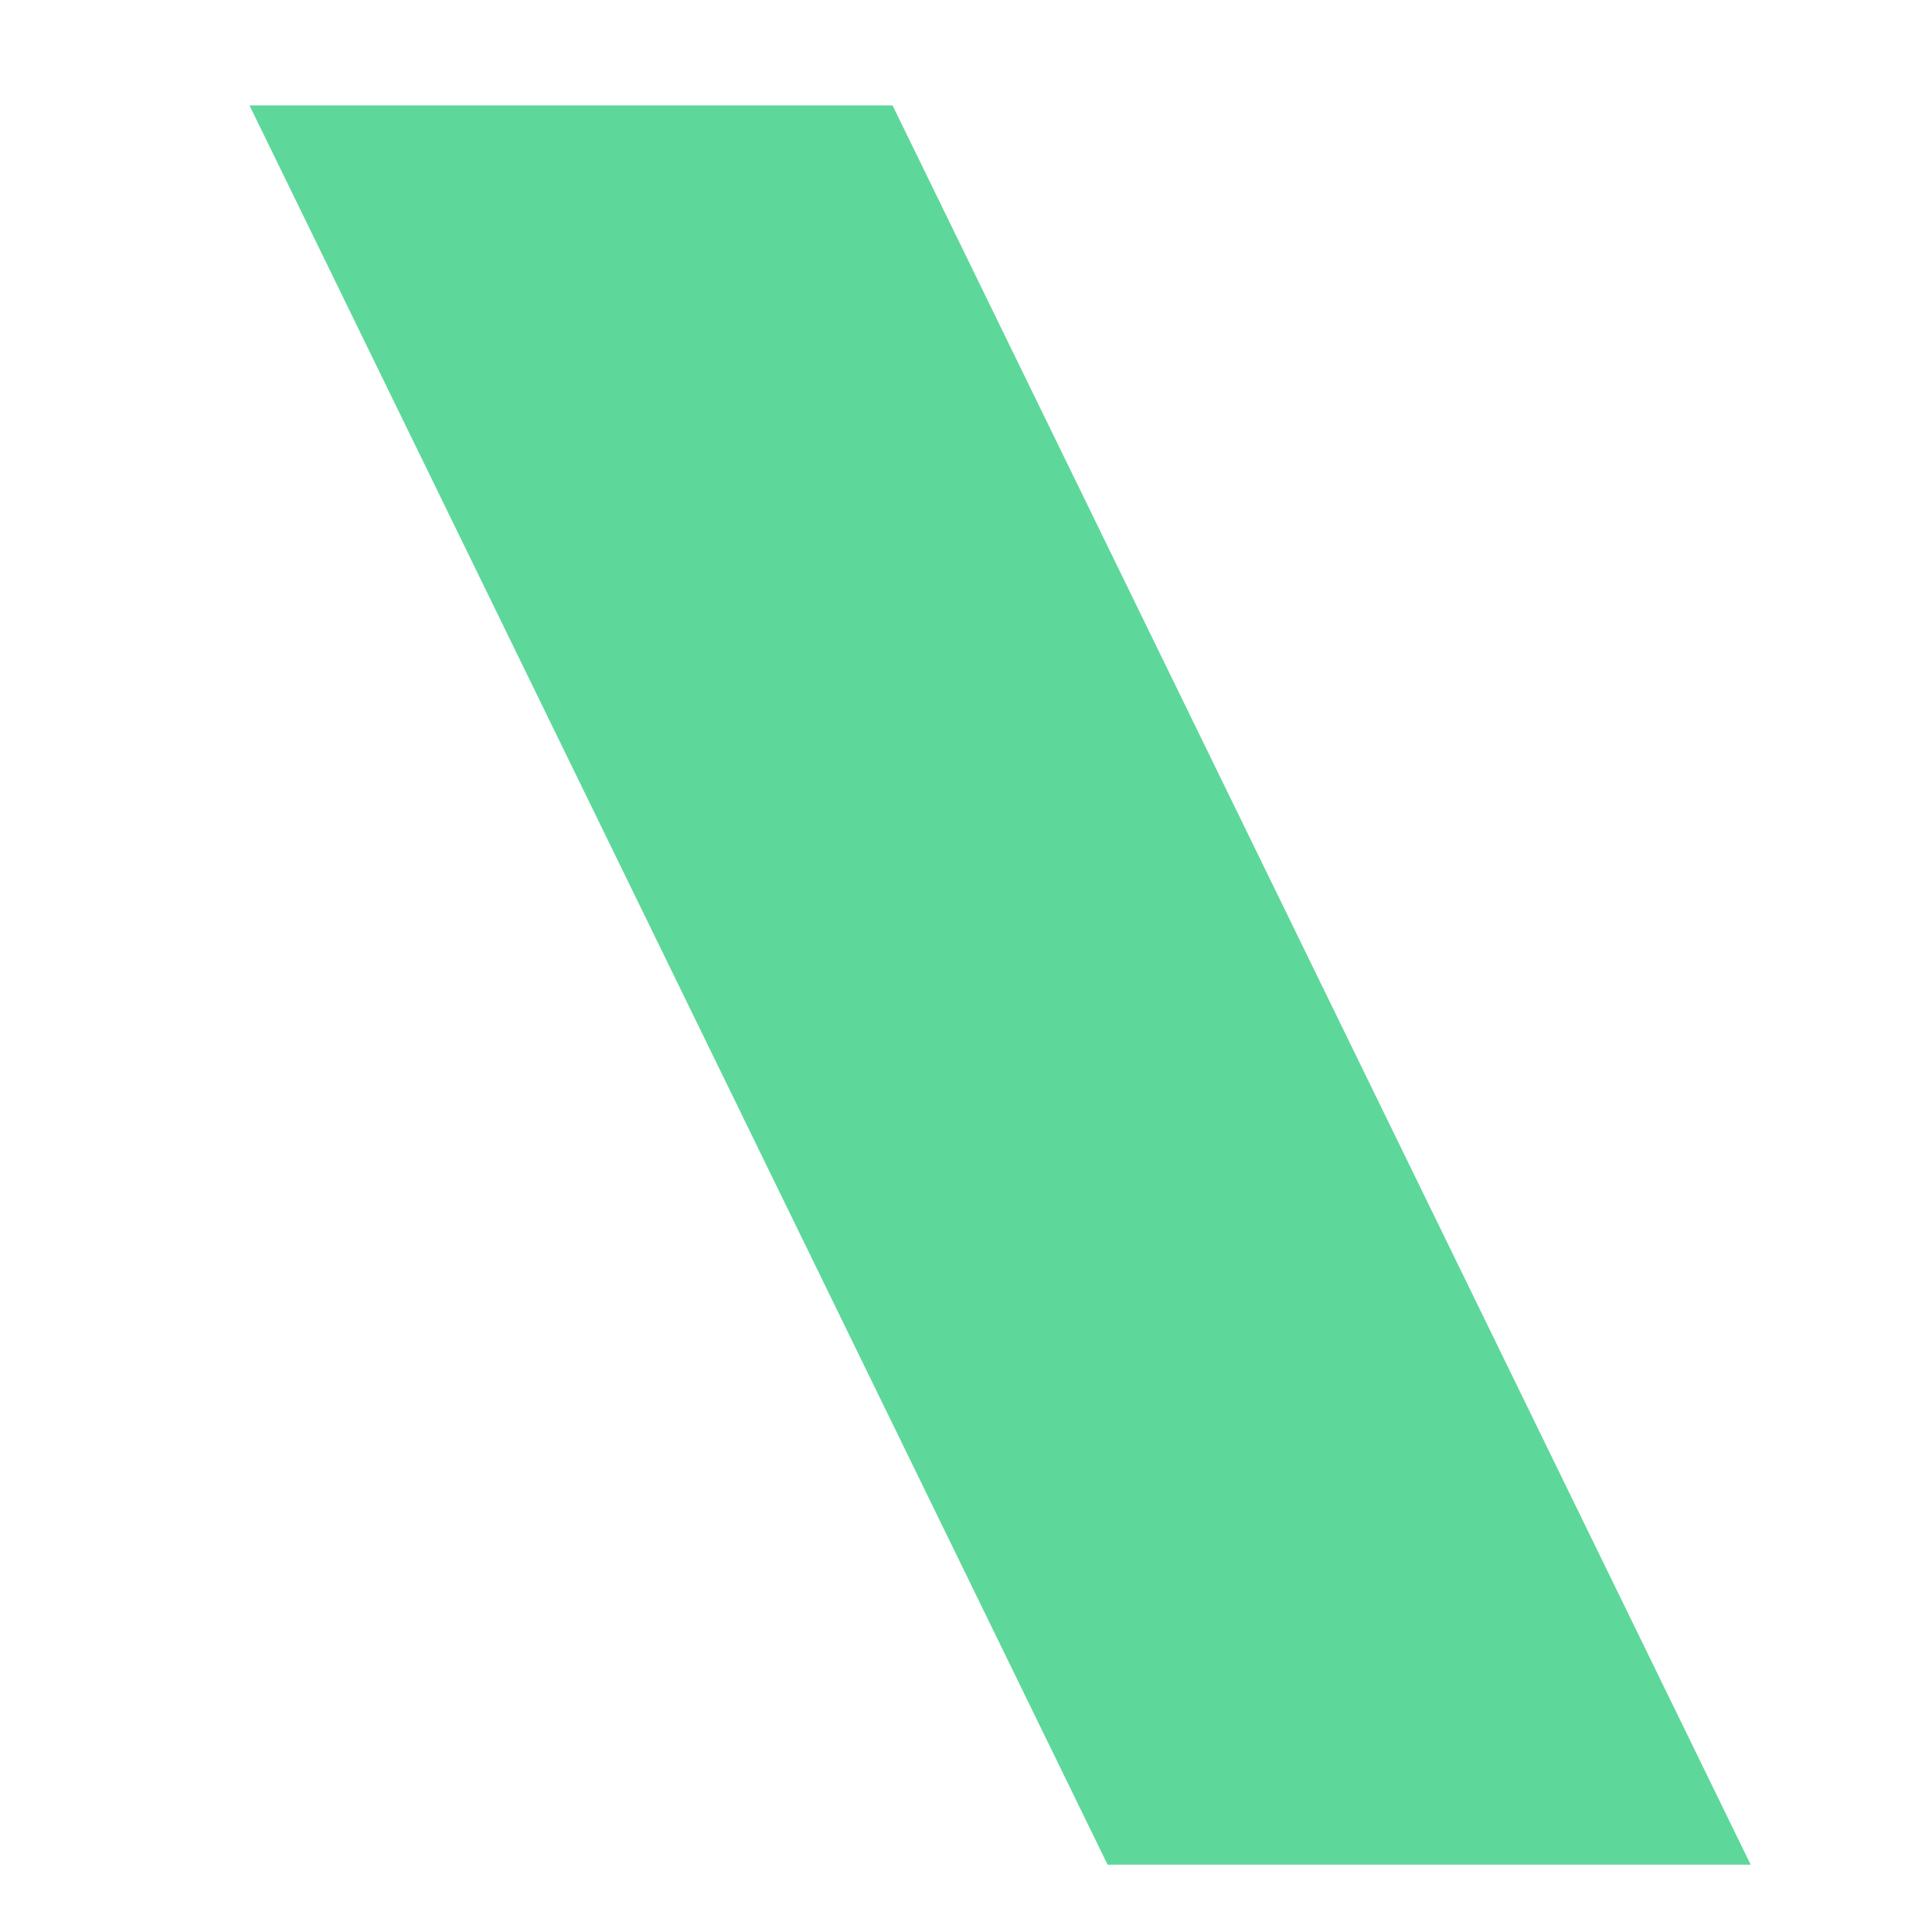
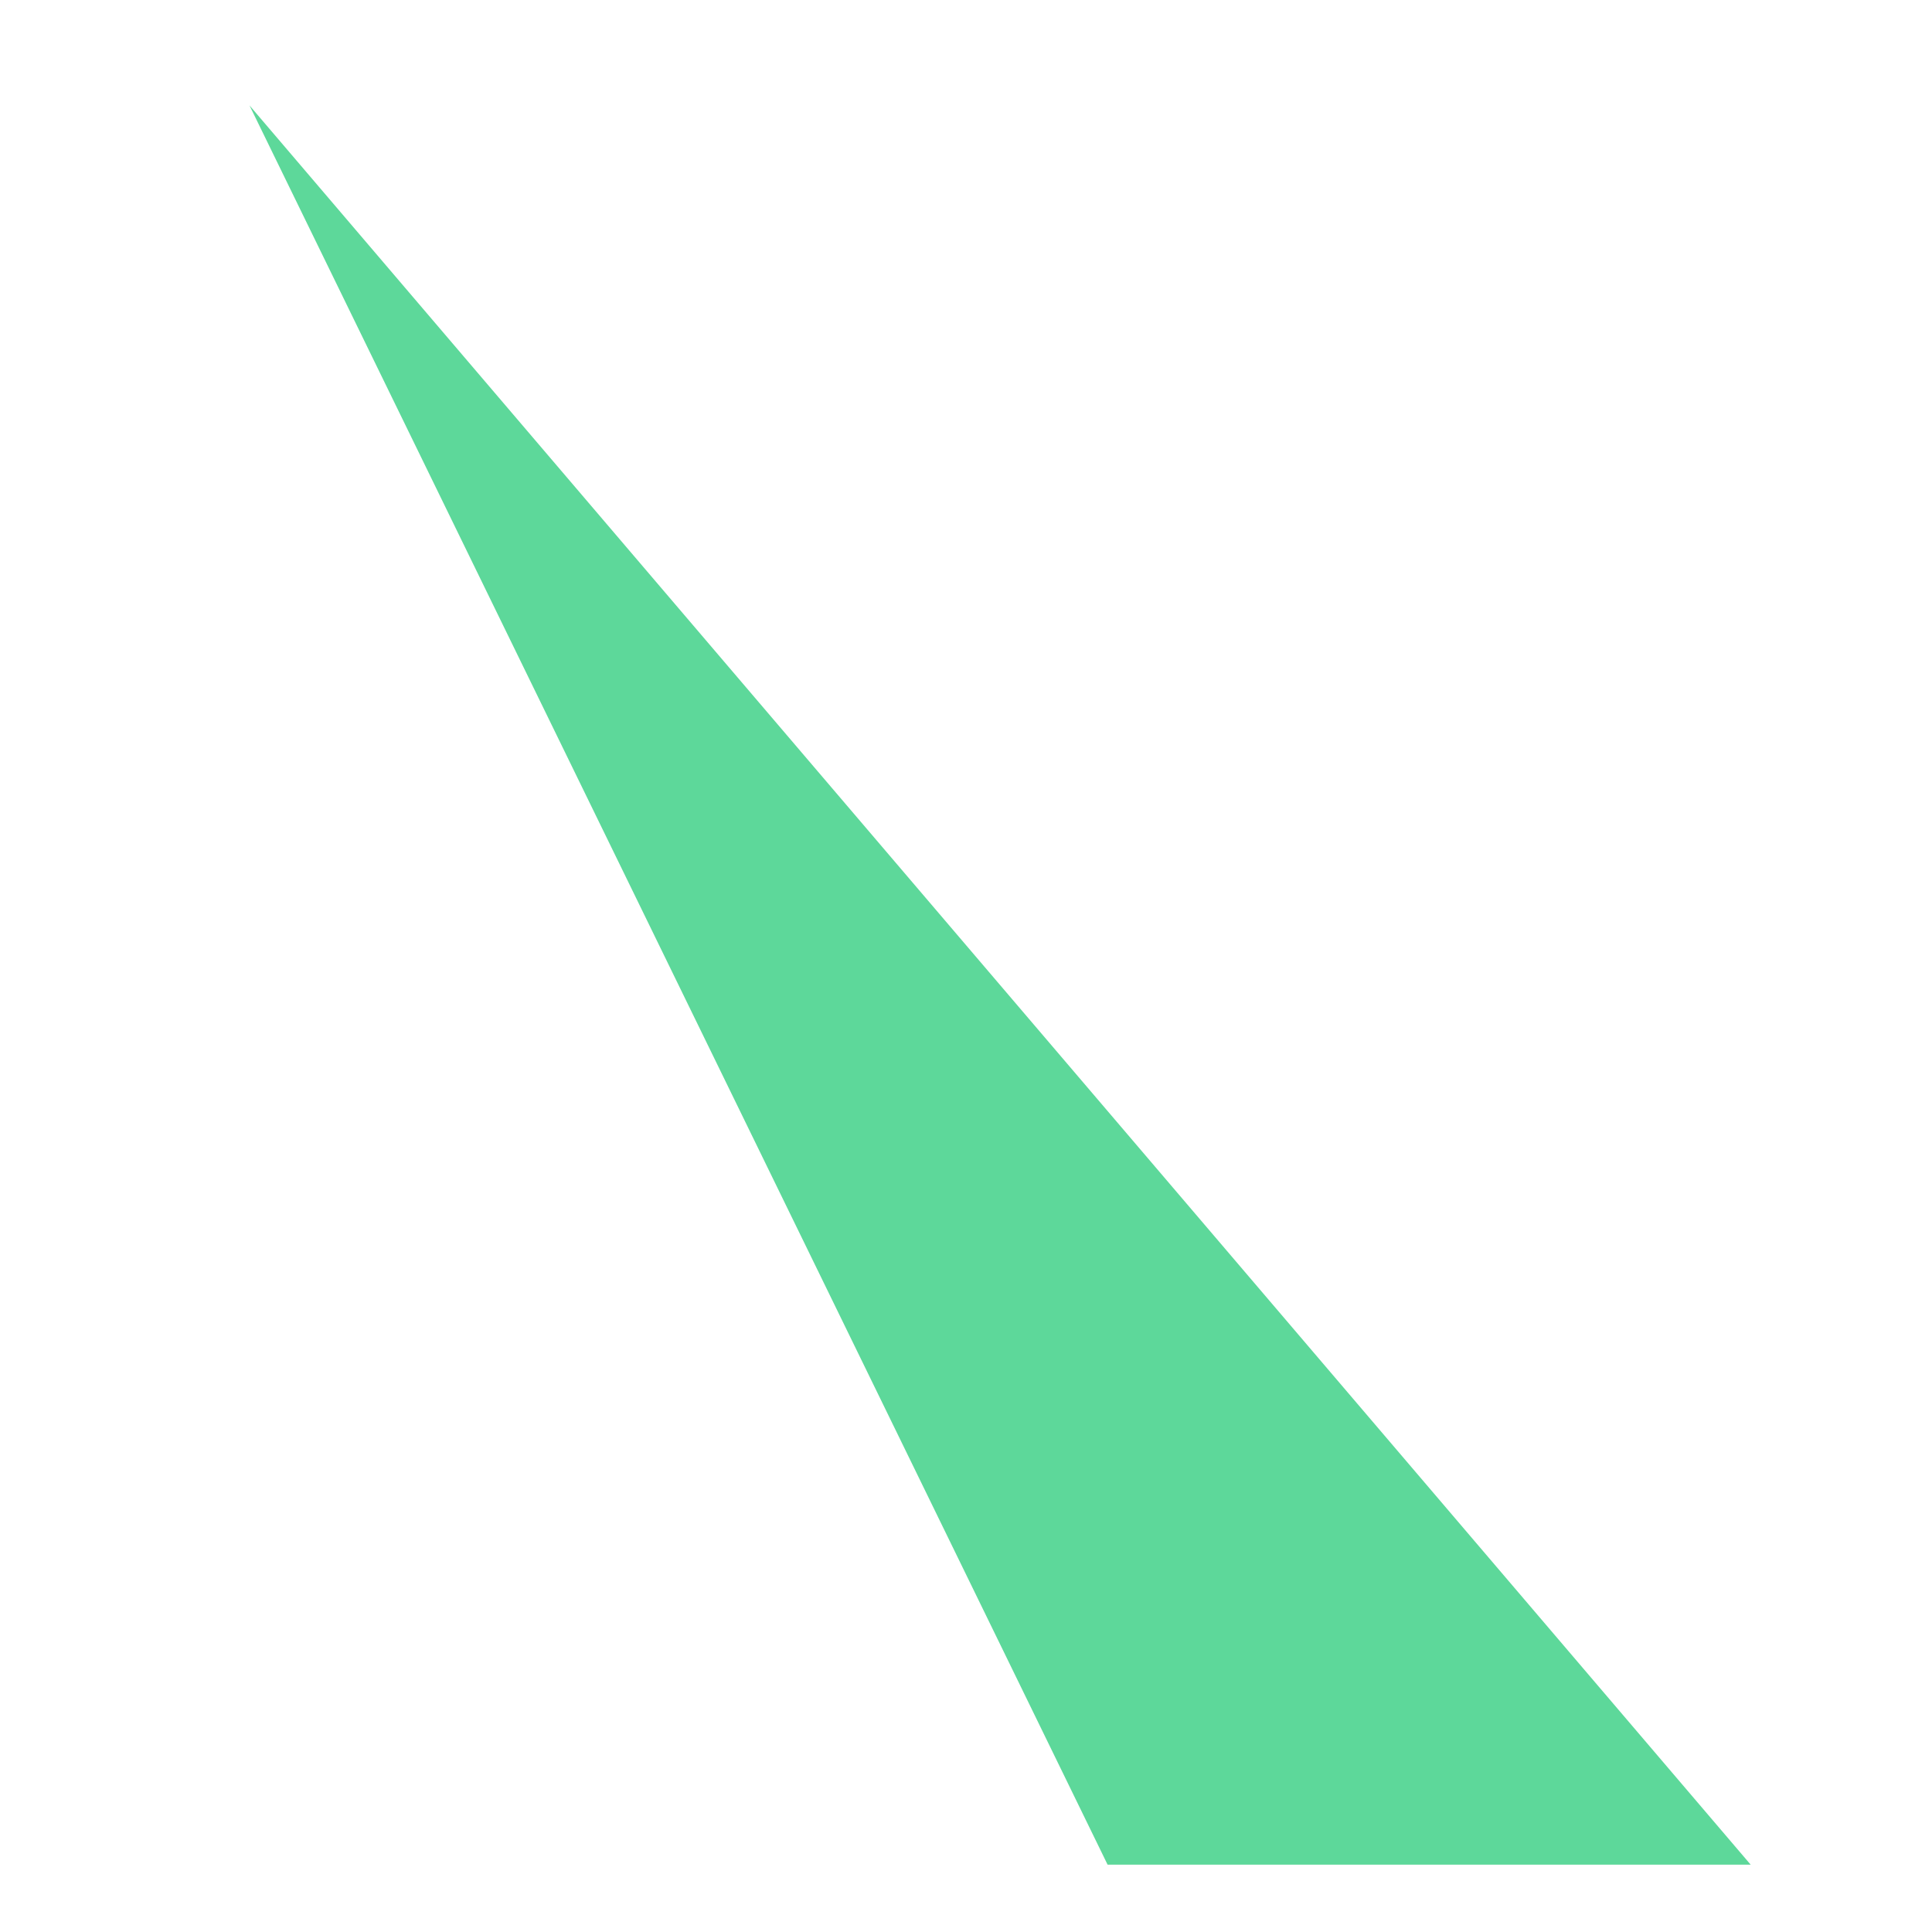
<svg xmlns="http://www.w3.org/2000/svg" id="SVGDoc42373d1ae7224b4ab94df5137eb75436" width="7px" height="7px" version="1.1" viewBox="0 0 7 7" aria-hidden="true">
  <defs>
    <linearGradient class="cerosgradient" data-cerosgradient="true" id="CerosGradient_id872f67be9" gradientUnits="userSpaceOnUse" x1="50%" y1="100%" x2="50%" y2="0%">
      <stop offset="0%" stop-color="#d1d1d1" />
      <stop offset="100%" stop-color="#d1d1d1" />
    </linearGradient>
    <linearGradient />
  </defs>
  <g>
    <g>
-       <path d="M6.343,6.756v0h-2.33v0l-3.109,-6.374v0h2.33v0z" fill="#5dd89a" fill-opacity="1" />
+       <path d="M6.343,6.756v0h-2.33v0l-3.109,-6.374v0v0z" fill="#5dd89a" fill-opacity="1" />
    </g>
  </g>
</svg>